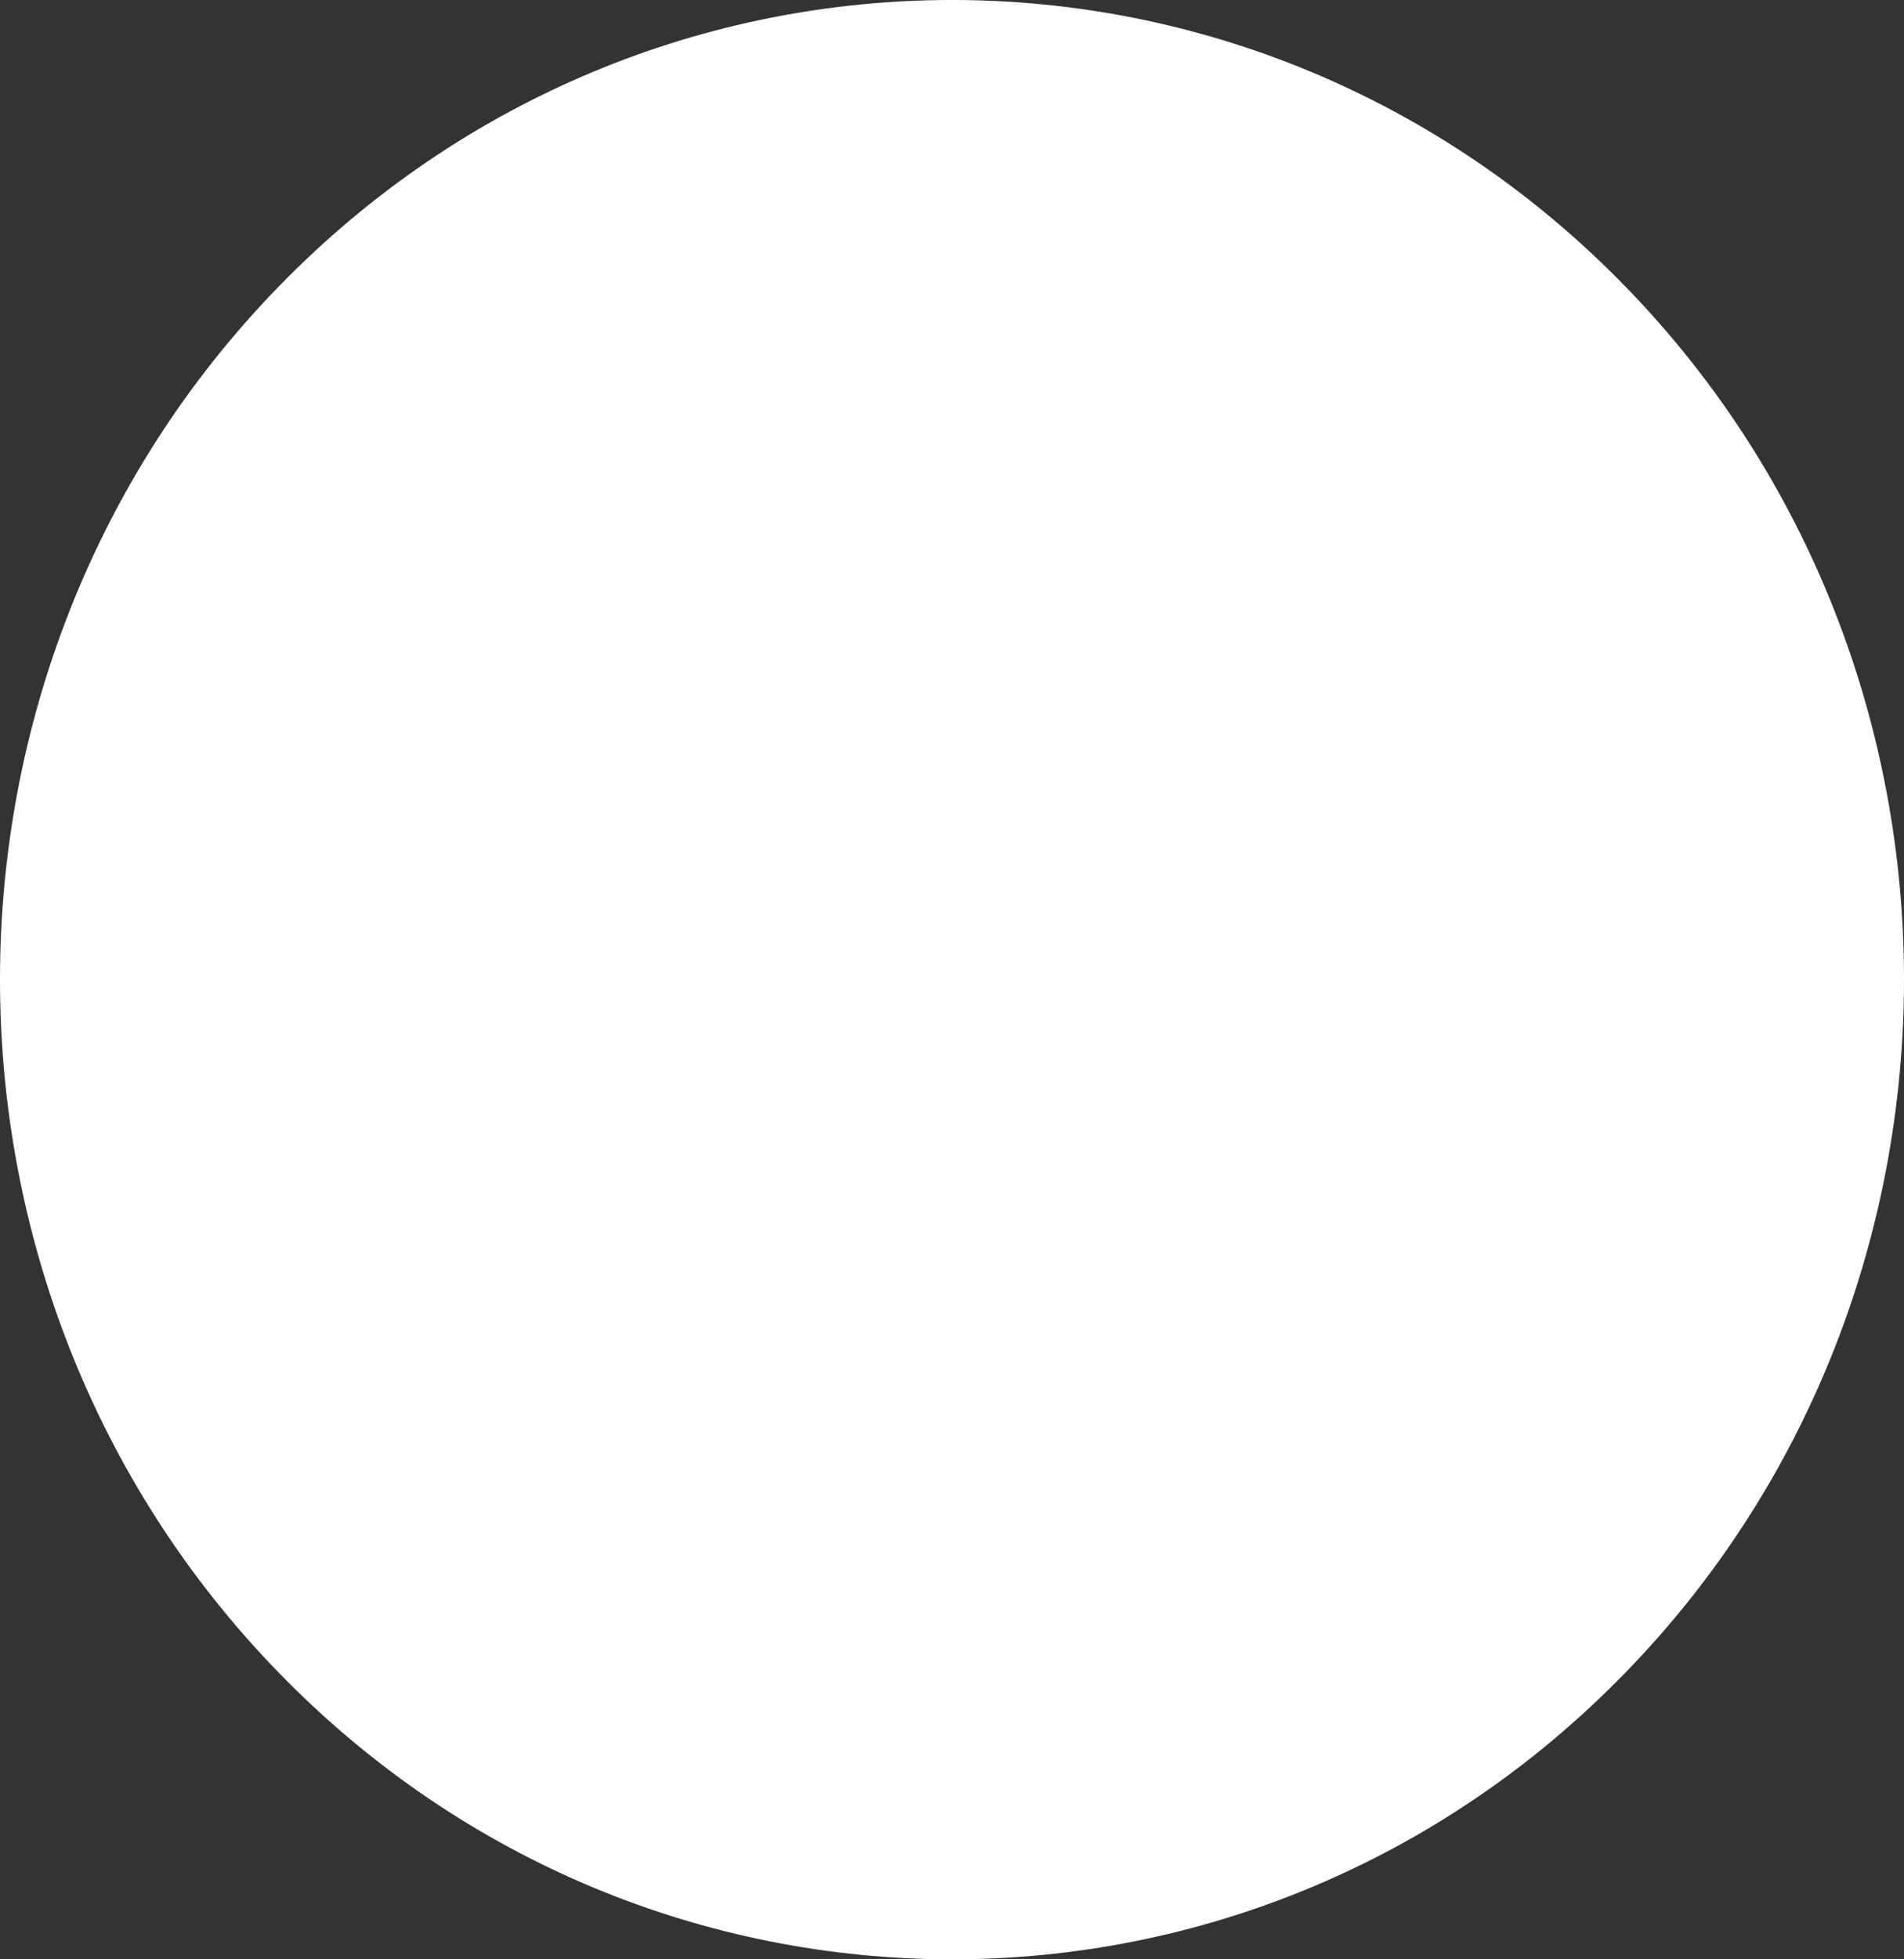
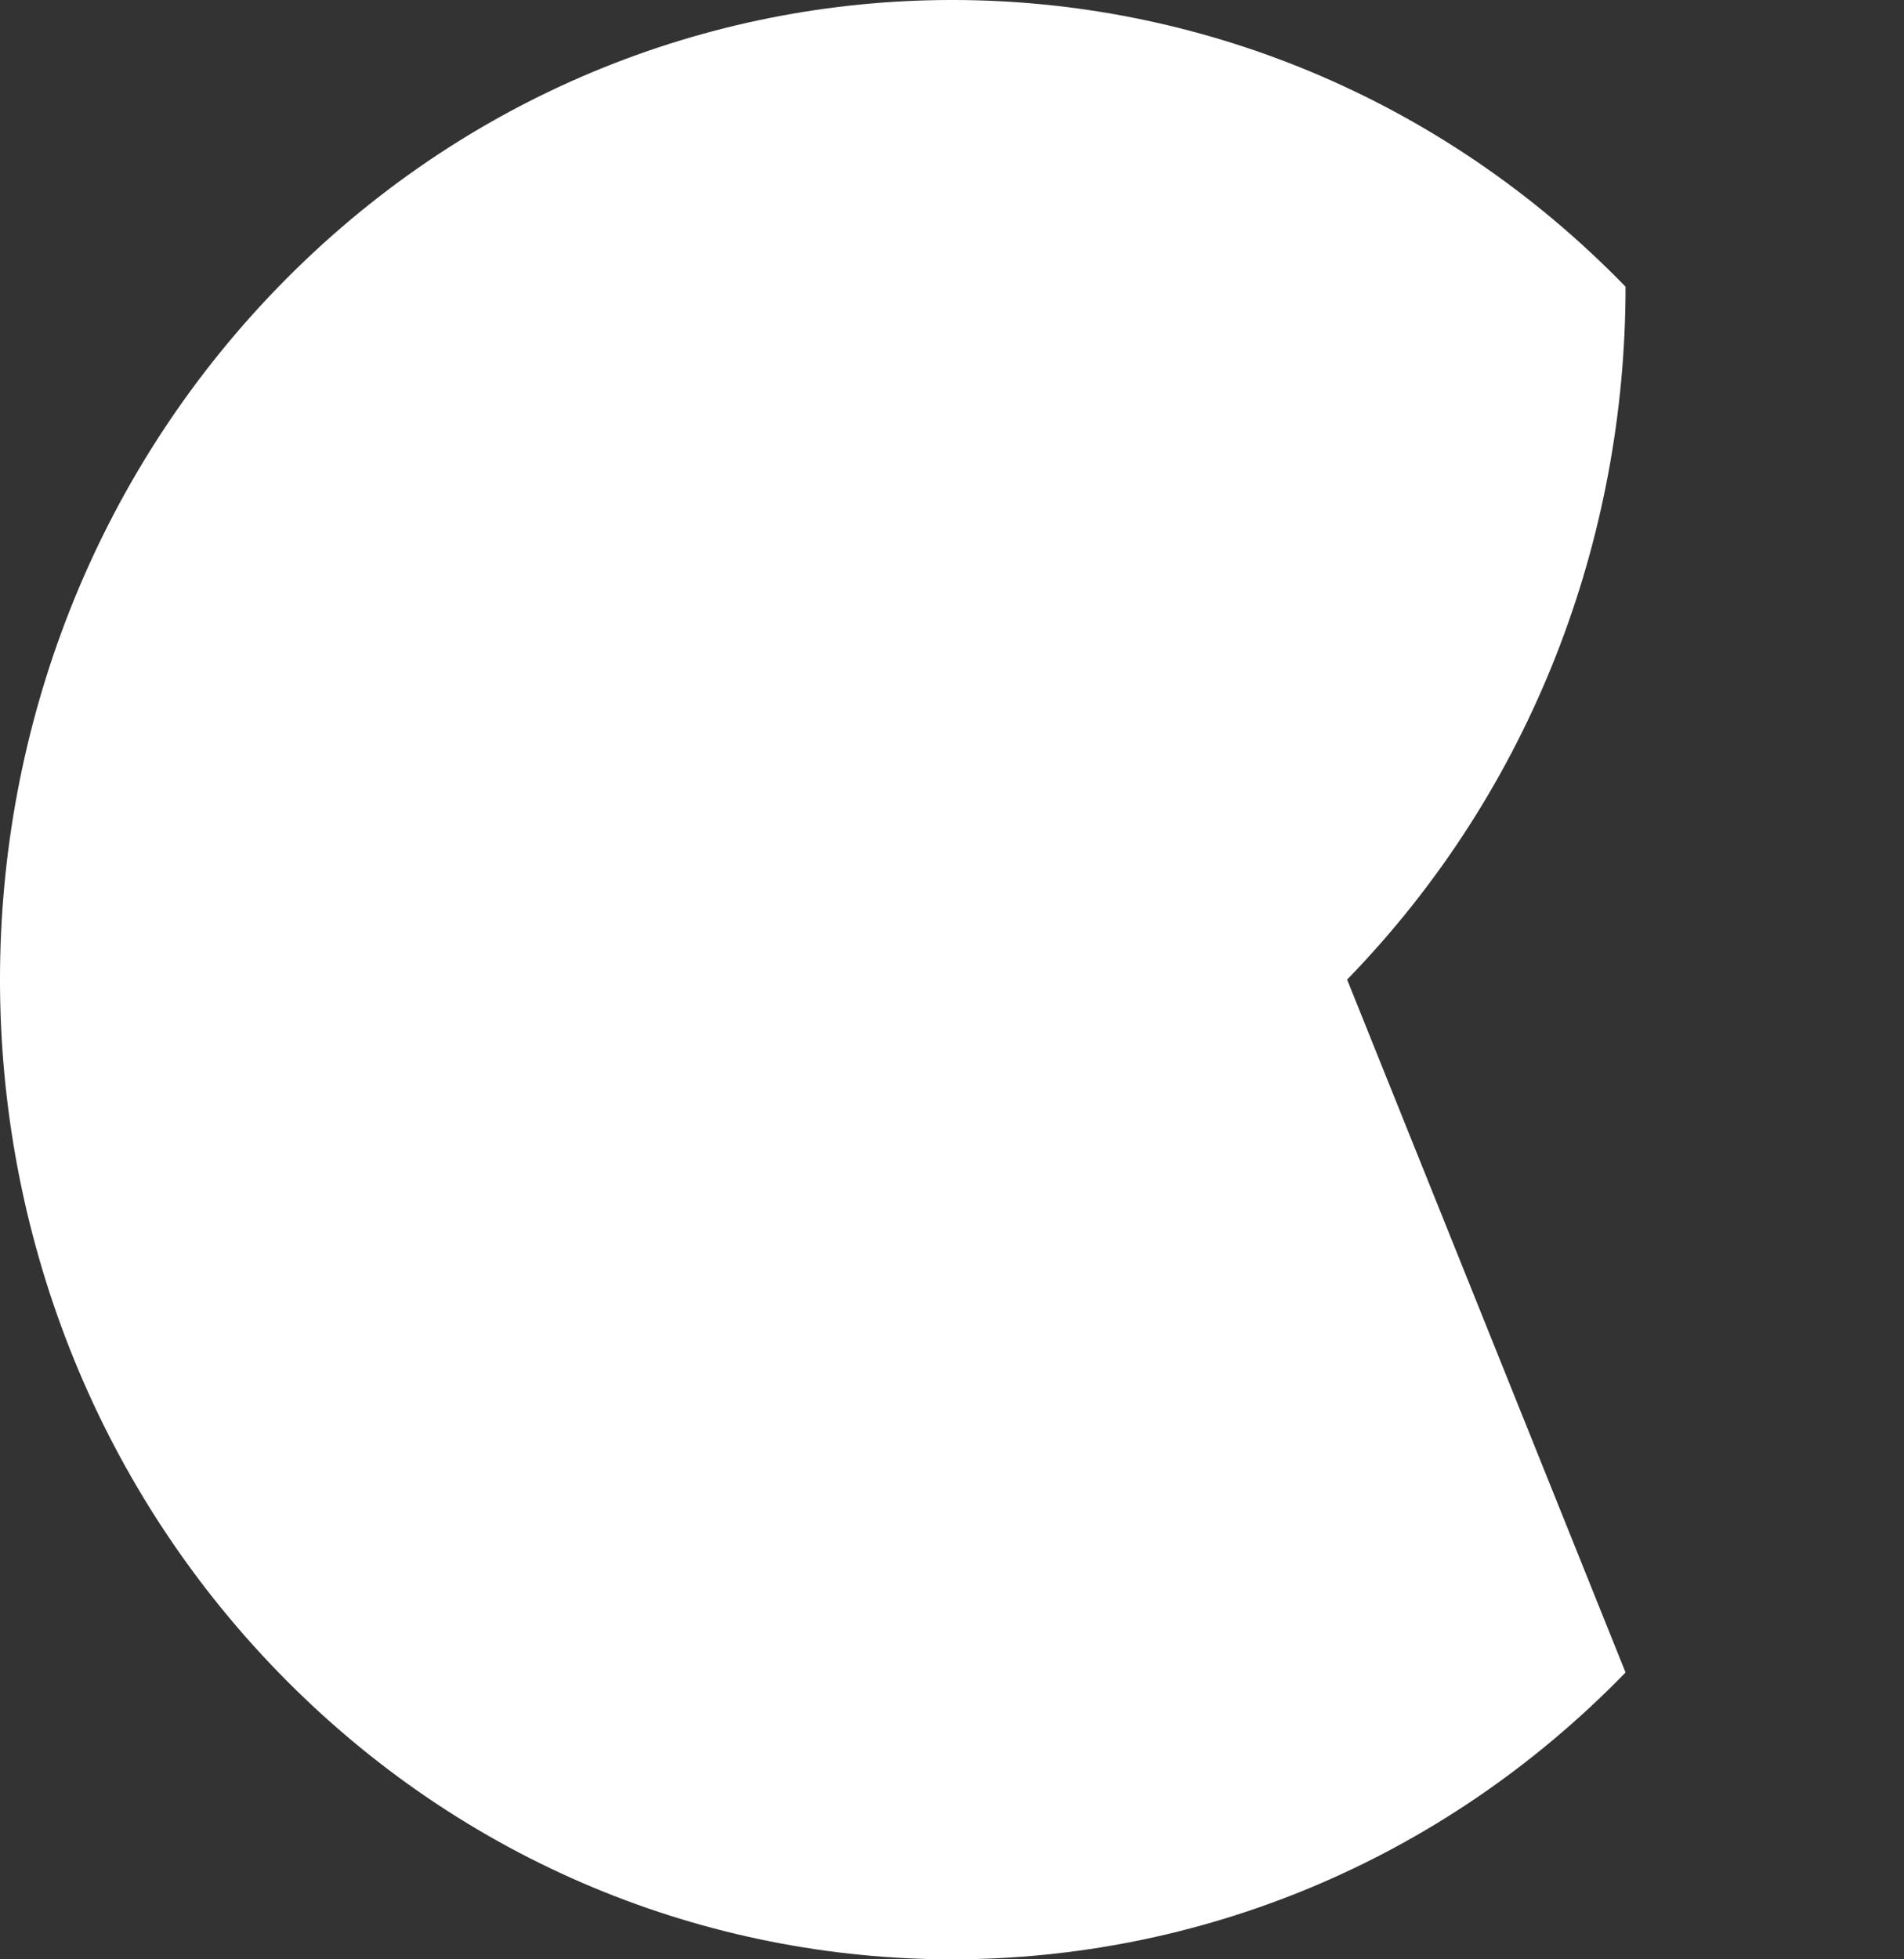
<svg xmlns="http://www.w3.org/2000/svg" id="SVGDoc2a04649752bd47b79980924a802a4167" width="70px" height="72px" version="1.1" viewBox="0 0 70 72" aria-hidden="true">
  <rect x="0" y="0" width="70" height="72" fill="#333333" stroke="none" />
  <defs>
    <linearGradient class="cerosgradient" data-cerosgradient="true" id="CerosGradient_id073a0369e" gradientUnits="userSpaceOnUse" x1="50%" y1="100%" x2="50%" y2="0%">
      <stop offset="0%" stop-color="#d1d1d1" />
      <stop offset="100%" stop-color="#d1d1d1" />
    </linearGradient>
    <linearGradient />
  </defs>
  <g>
    <g>
-       <path d="M59.763,61.459c-6.828,7.025 -15.789,10.541 -24.759,10.541c-8.974,0 -17.935,-3.516 -24.763,-10.541c-13.655,-14.043 -13.655,-36.881 0,-50.924c13.655,-14.047 35.866,-14.047 49.522,0c6.828,7.018 10.237,16.237 10.237,25.462c0,9.225 -3.409,18.444 -10.237,25.462z" fill="#ffffff" fill-opacity="1" />
+       <path d="M59.763,61.459c-6.828,7.025 -15.789,10.541 -24.759,10.541c-8.974,0 -17.935,-3.516 -24.763,-10.541c-13.655,-14.043 -13.655,-36.881 0,-50.924c13.655,-14.047 35.866,-14.047 49.522,0c0,9.225 -3.409,18.444 -10.237,25.462z" fill="#ffffff" fill-opacity="1" />
    </g>
  </g>
</svg>